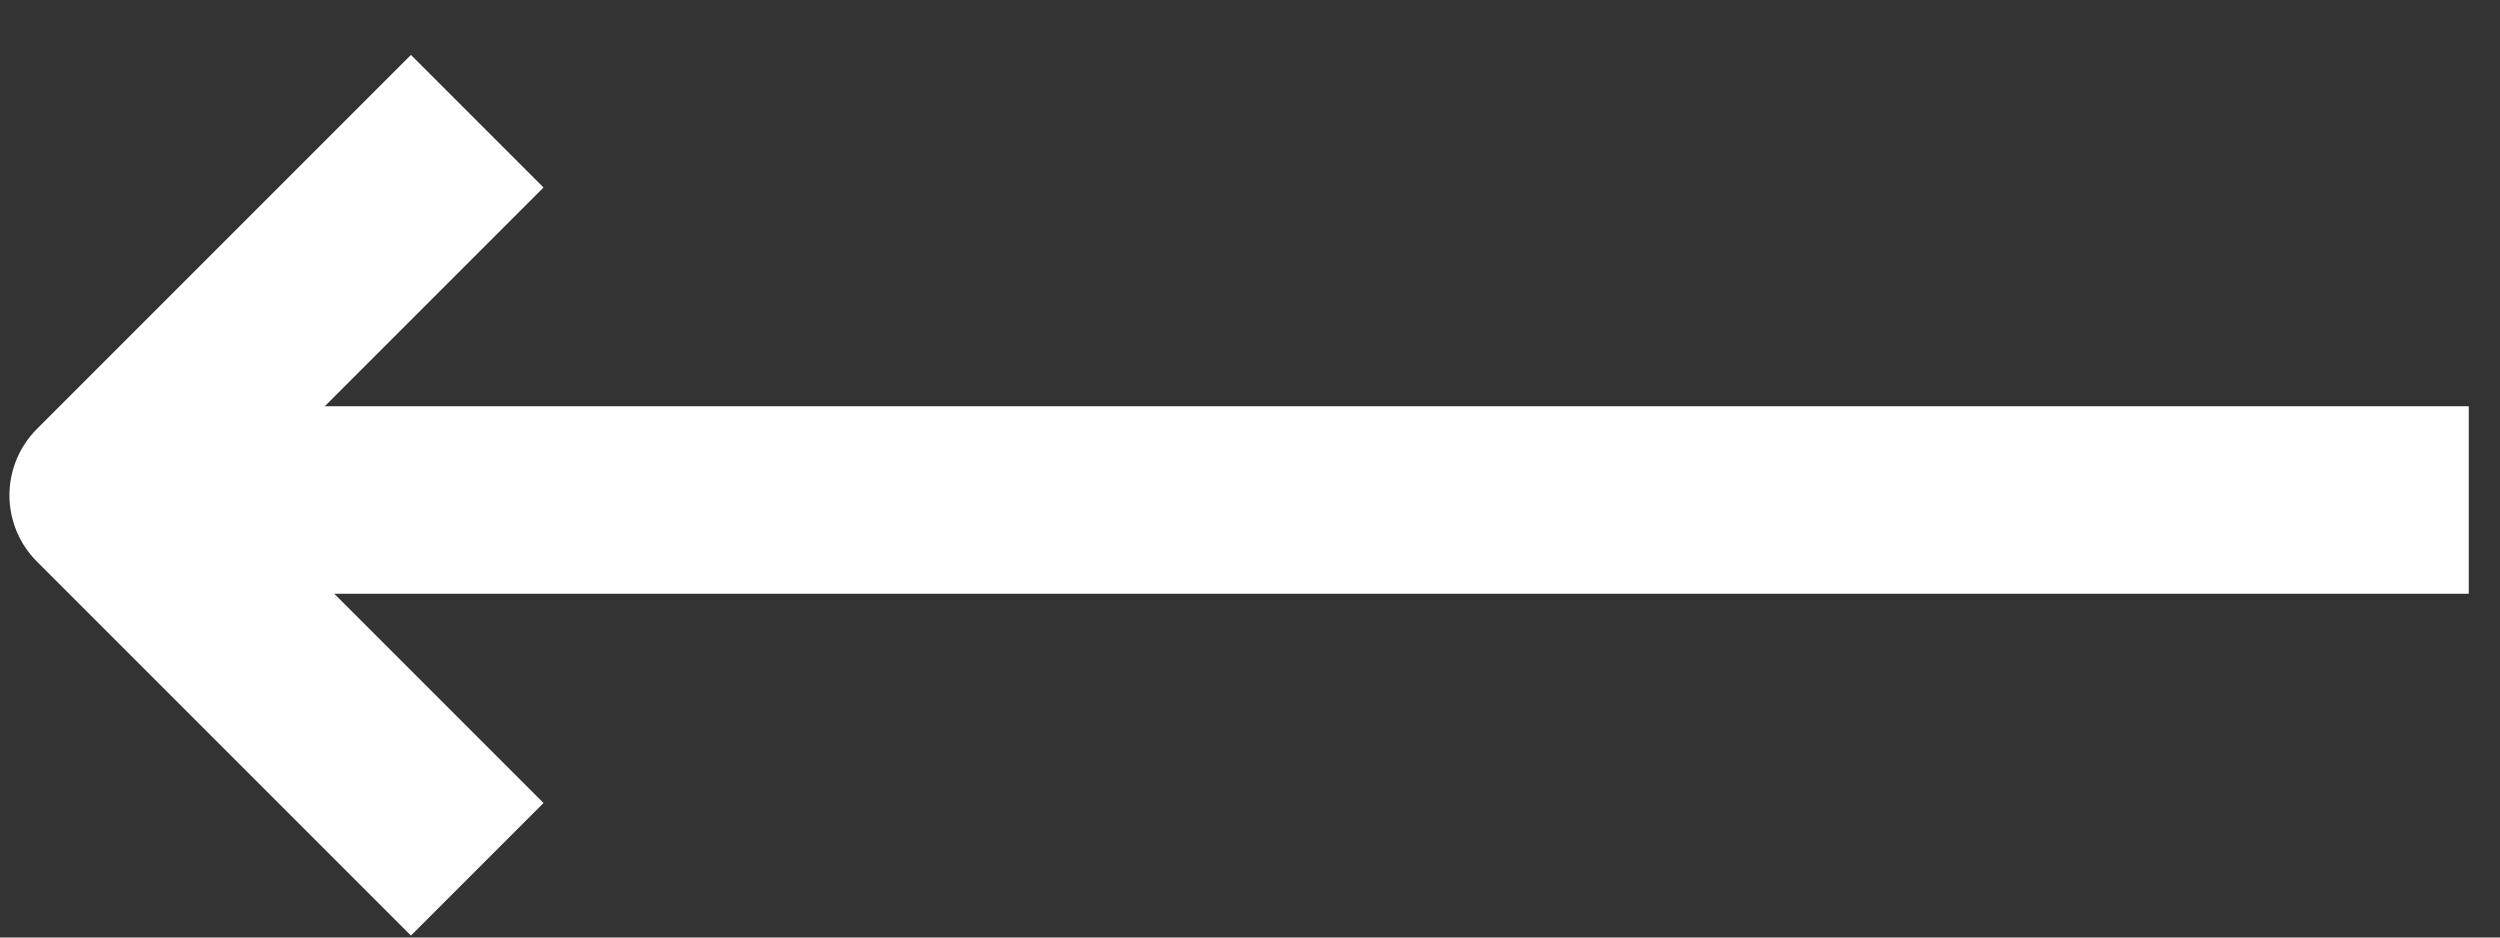
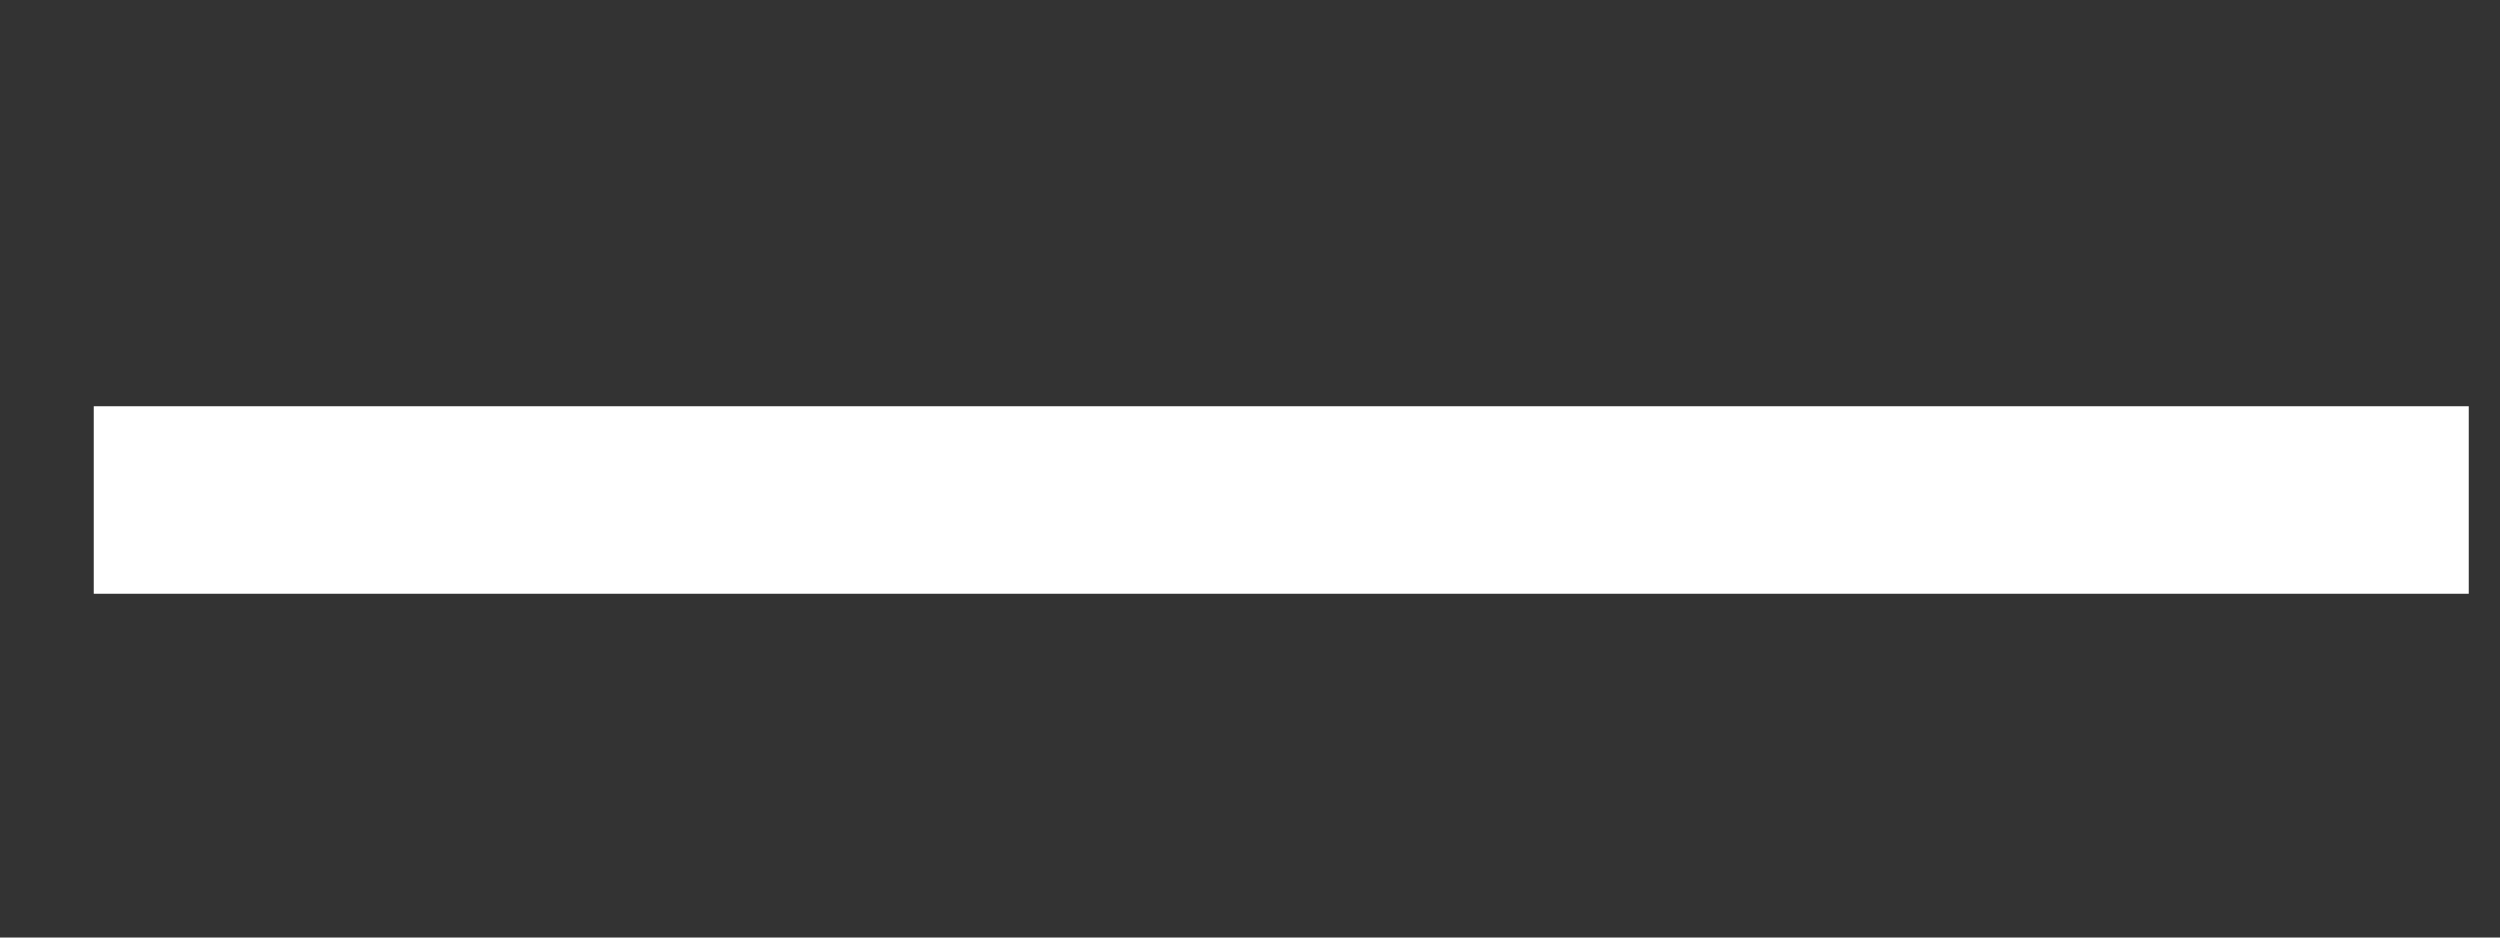
<svg xmlns="http://www.w3.org/2000/svg" width="40" height="15" viewBox="0 0 40 15" fill="none">
  <rect x="0" y="0" width="40" height="15" fill="#333333" stroke="none" />
  <path d="M38 8H3" stroke="white" stroke-width="3" stroke-linecap="square" />
-   <path d="M6.575 12.848L1.651 7.924L6.575 3" stroke="white" stroke-width="3" stroke-linecap="square" stroke-linejoin="round" />
</svg>